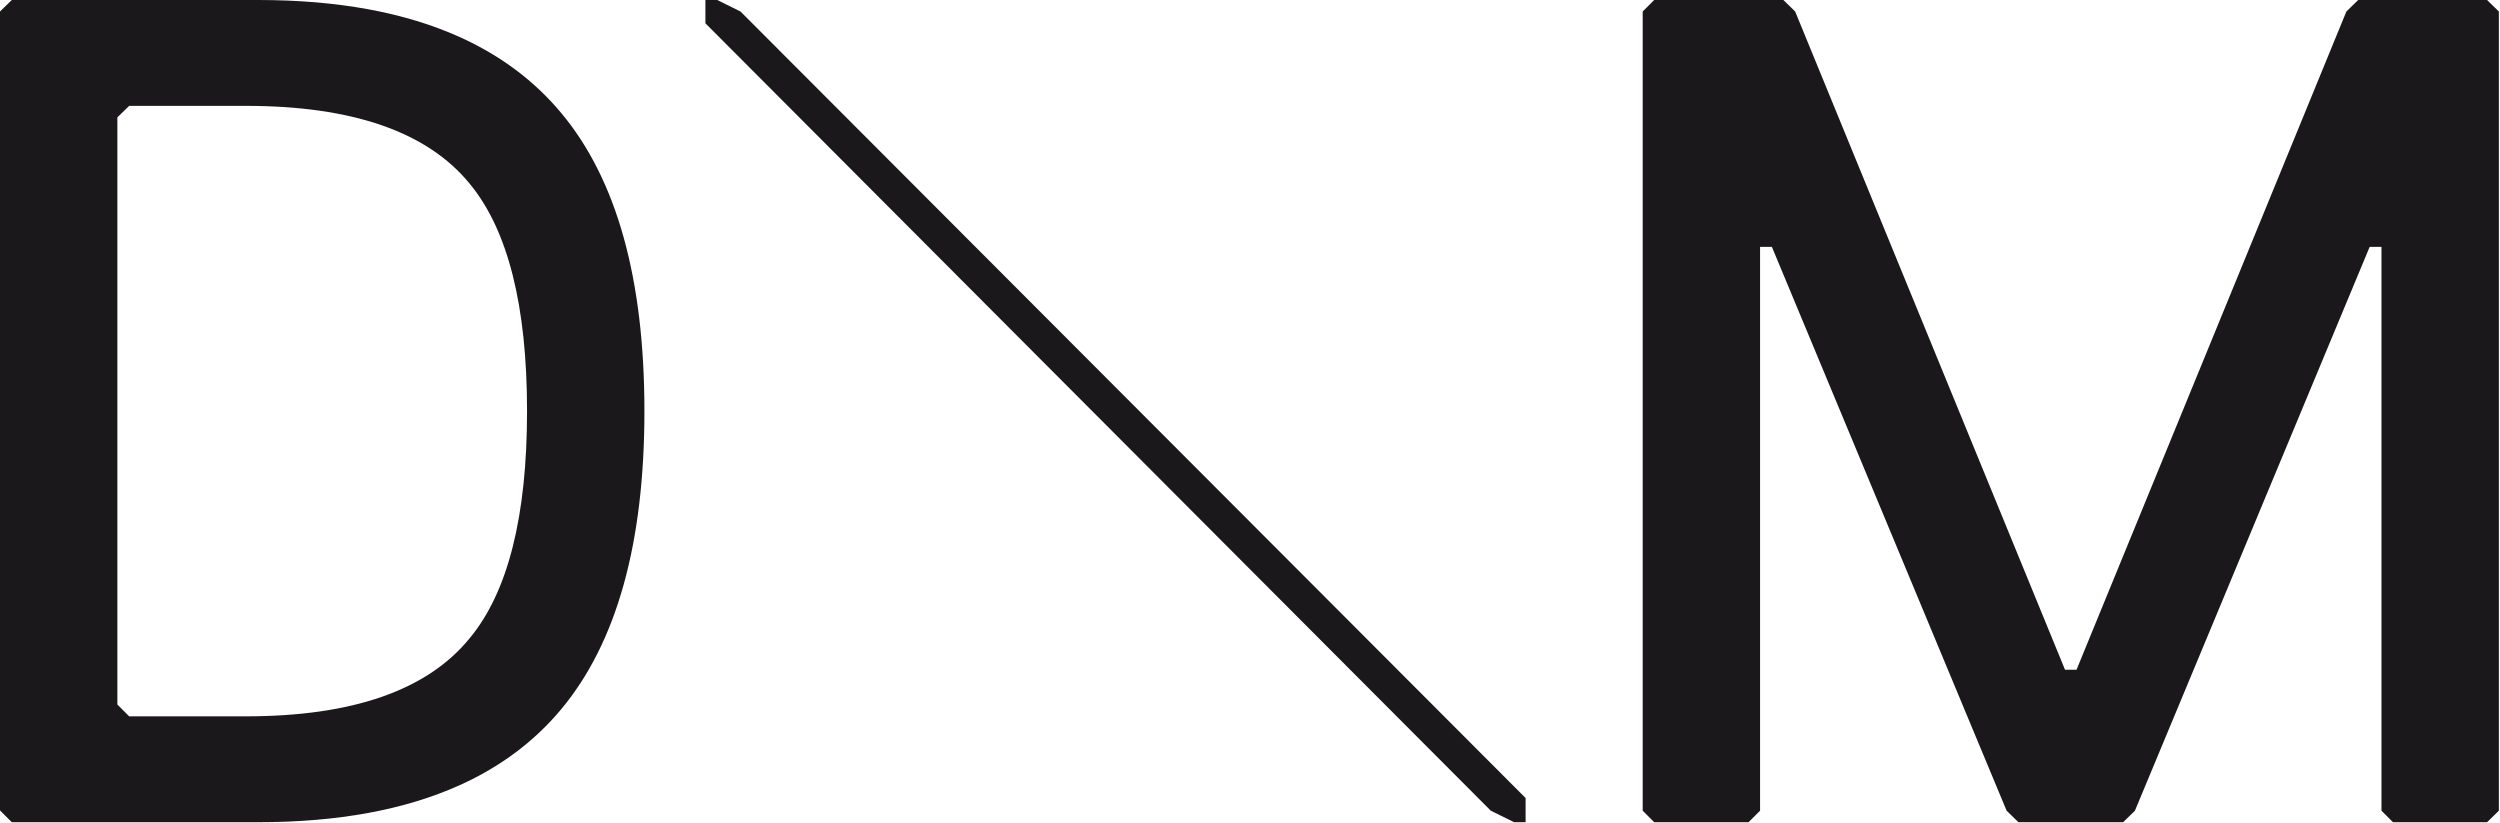
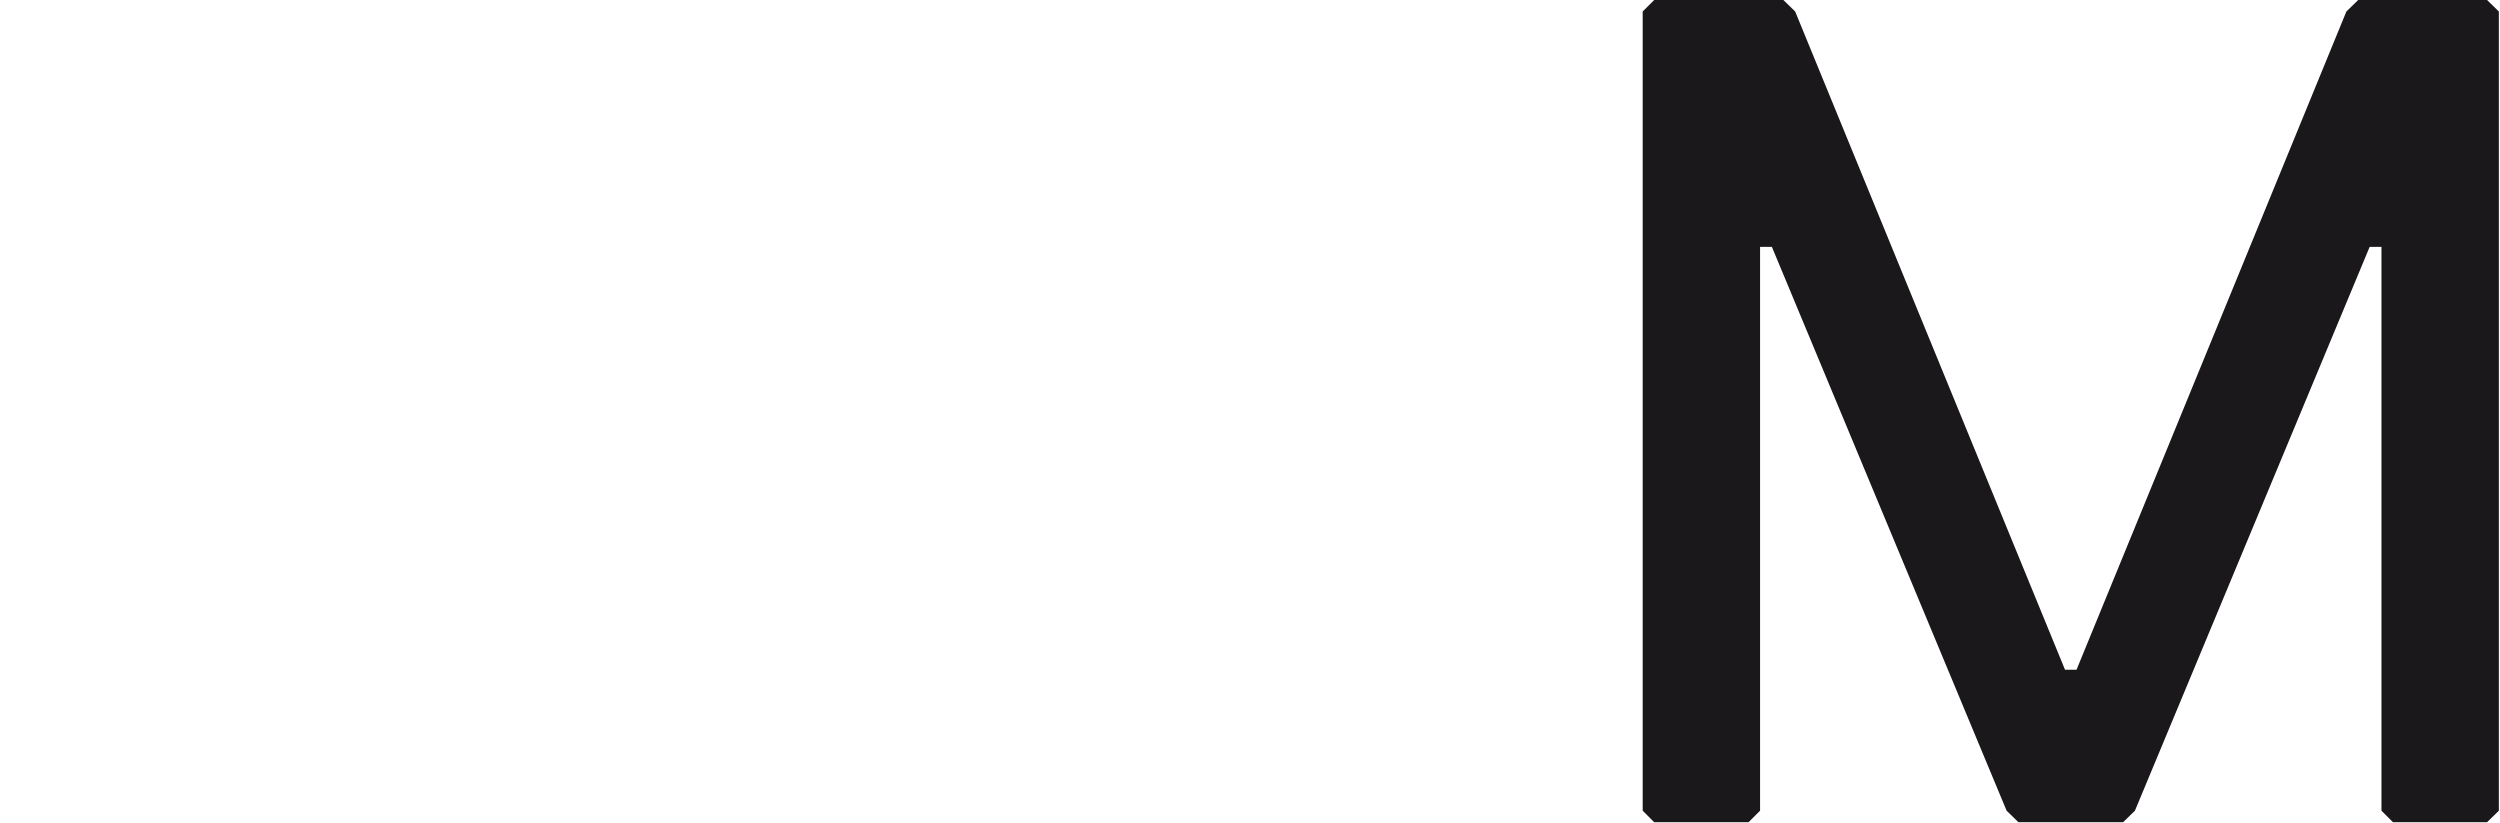
<svg xmlns="http://www.w3.org/2000/svg" width="100%" height="100%" viewBox="0 0 869 286" version="1.1" xml:space="preserve" style="fill-rule:evenodd;clip-rule:evenodd;stroke-linejoin:round;stroke-miterlimit:2;">
  <g id="Layer29_0_FILL" transform="matrix(1,0,0,1,-602.4,-57.1)">
    <path d="M1471,61.1L1466.9,57.1L1422.1,57.1L1418,61.1L1324.2,289.9L1320.2,289.9L1226.4,61.1L1222.3,57.1L1177.4,57.1L1173.4,61.1L1173.4,338.9L1177.4,342.9L1210.2,342.9L1214.2,338.9L1214.2,142.9L1218.3,142.9L1299.9,338.9L1304,342.9L1340.4,342.9L1344.5,338.9L1426.1,142.9L1430.2,142.9L1430.2,338.9L1434.2,342.9L1466.9,342.9L1471,338.9L1471,61.1Z" style="fill:rgb(26,24,27);fill-rule:nonzero;" />
  </g>
  <g id="Layer13_0_FILL" transform="matrix(1,0,0,1,-602.4,-57.1)">
-     <path d="M1120.6,338.9L1128.7,342.9L1132.7,342.9L1132.7,334.5L859.8,61.1L851.7,57.1L847.6,57.1L847.6,65.2L1120.6,338.9Z" style="fill:rgb(26,24,27);fill-rule:nonzero;" />
-   </g>
+     </g>
  <g id="Layer1_0_FILL" transform="matrix(1,0,0,1,-602.4,-57.1)">
-     <path d="M797.5,96.4C788.167,85.2 776.417,76.4 762.25,70C743.217,61.4 719.833,57.1 692.1,57.1L606.5,57.1L602.4,61.1L602.4,338.8L606.5,342.9L692.1,342.9C719.833,342.9 743.217,338.6 762.25,330C776.417,323.6 788.167,314.8 797.5,303.6C816.767,280.467 826.4,245.933 826.4,200C826.4,154 816.767,119.467 797.5,96.4M687.8,93.9C725,93.9 750.967,102.933 765.7,121C778.967,137.067 785.6,163.4 785.6,200C785.6,236.6 778.967,262.9 765.7,278.9C750.967,297.033 725,306.1 687.8,306.1L647.3,306.1L643.2,302L643.2,97.9L647.3,93.9L687.8,93.9Z" style="fill:rgb(26,24,27);fill-rule:nonzero;" />
-   </g>
+     </g>
</svg>